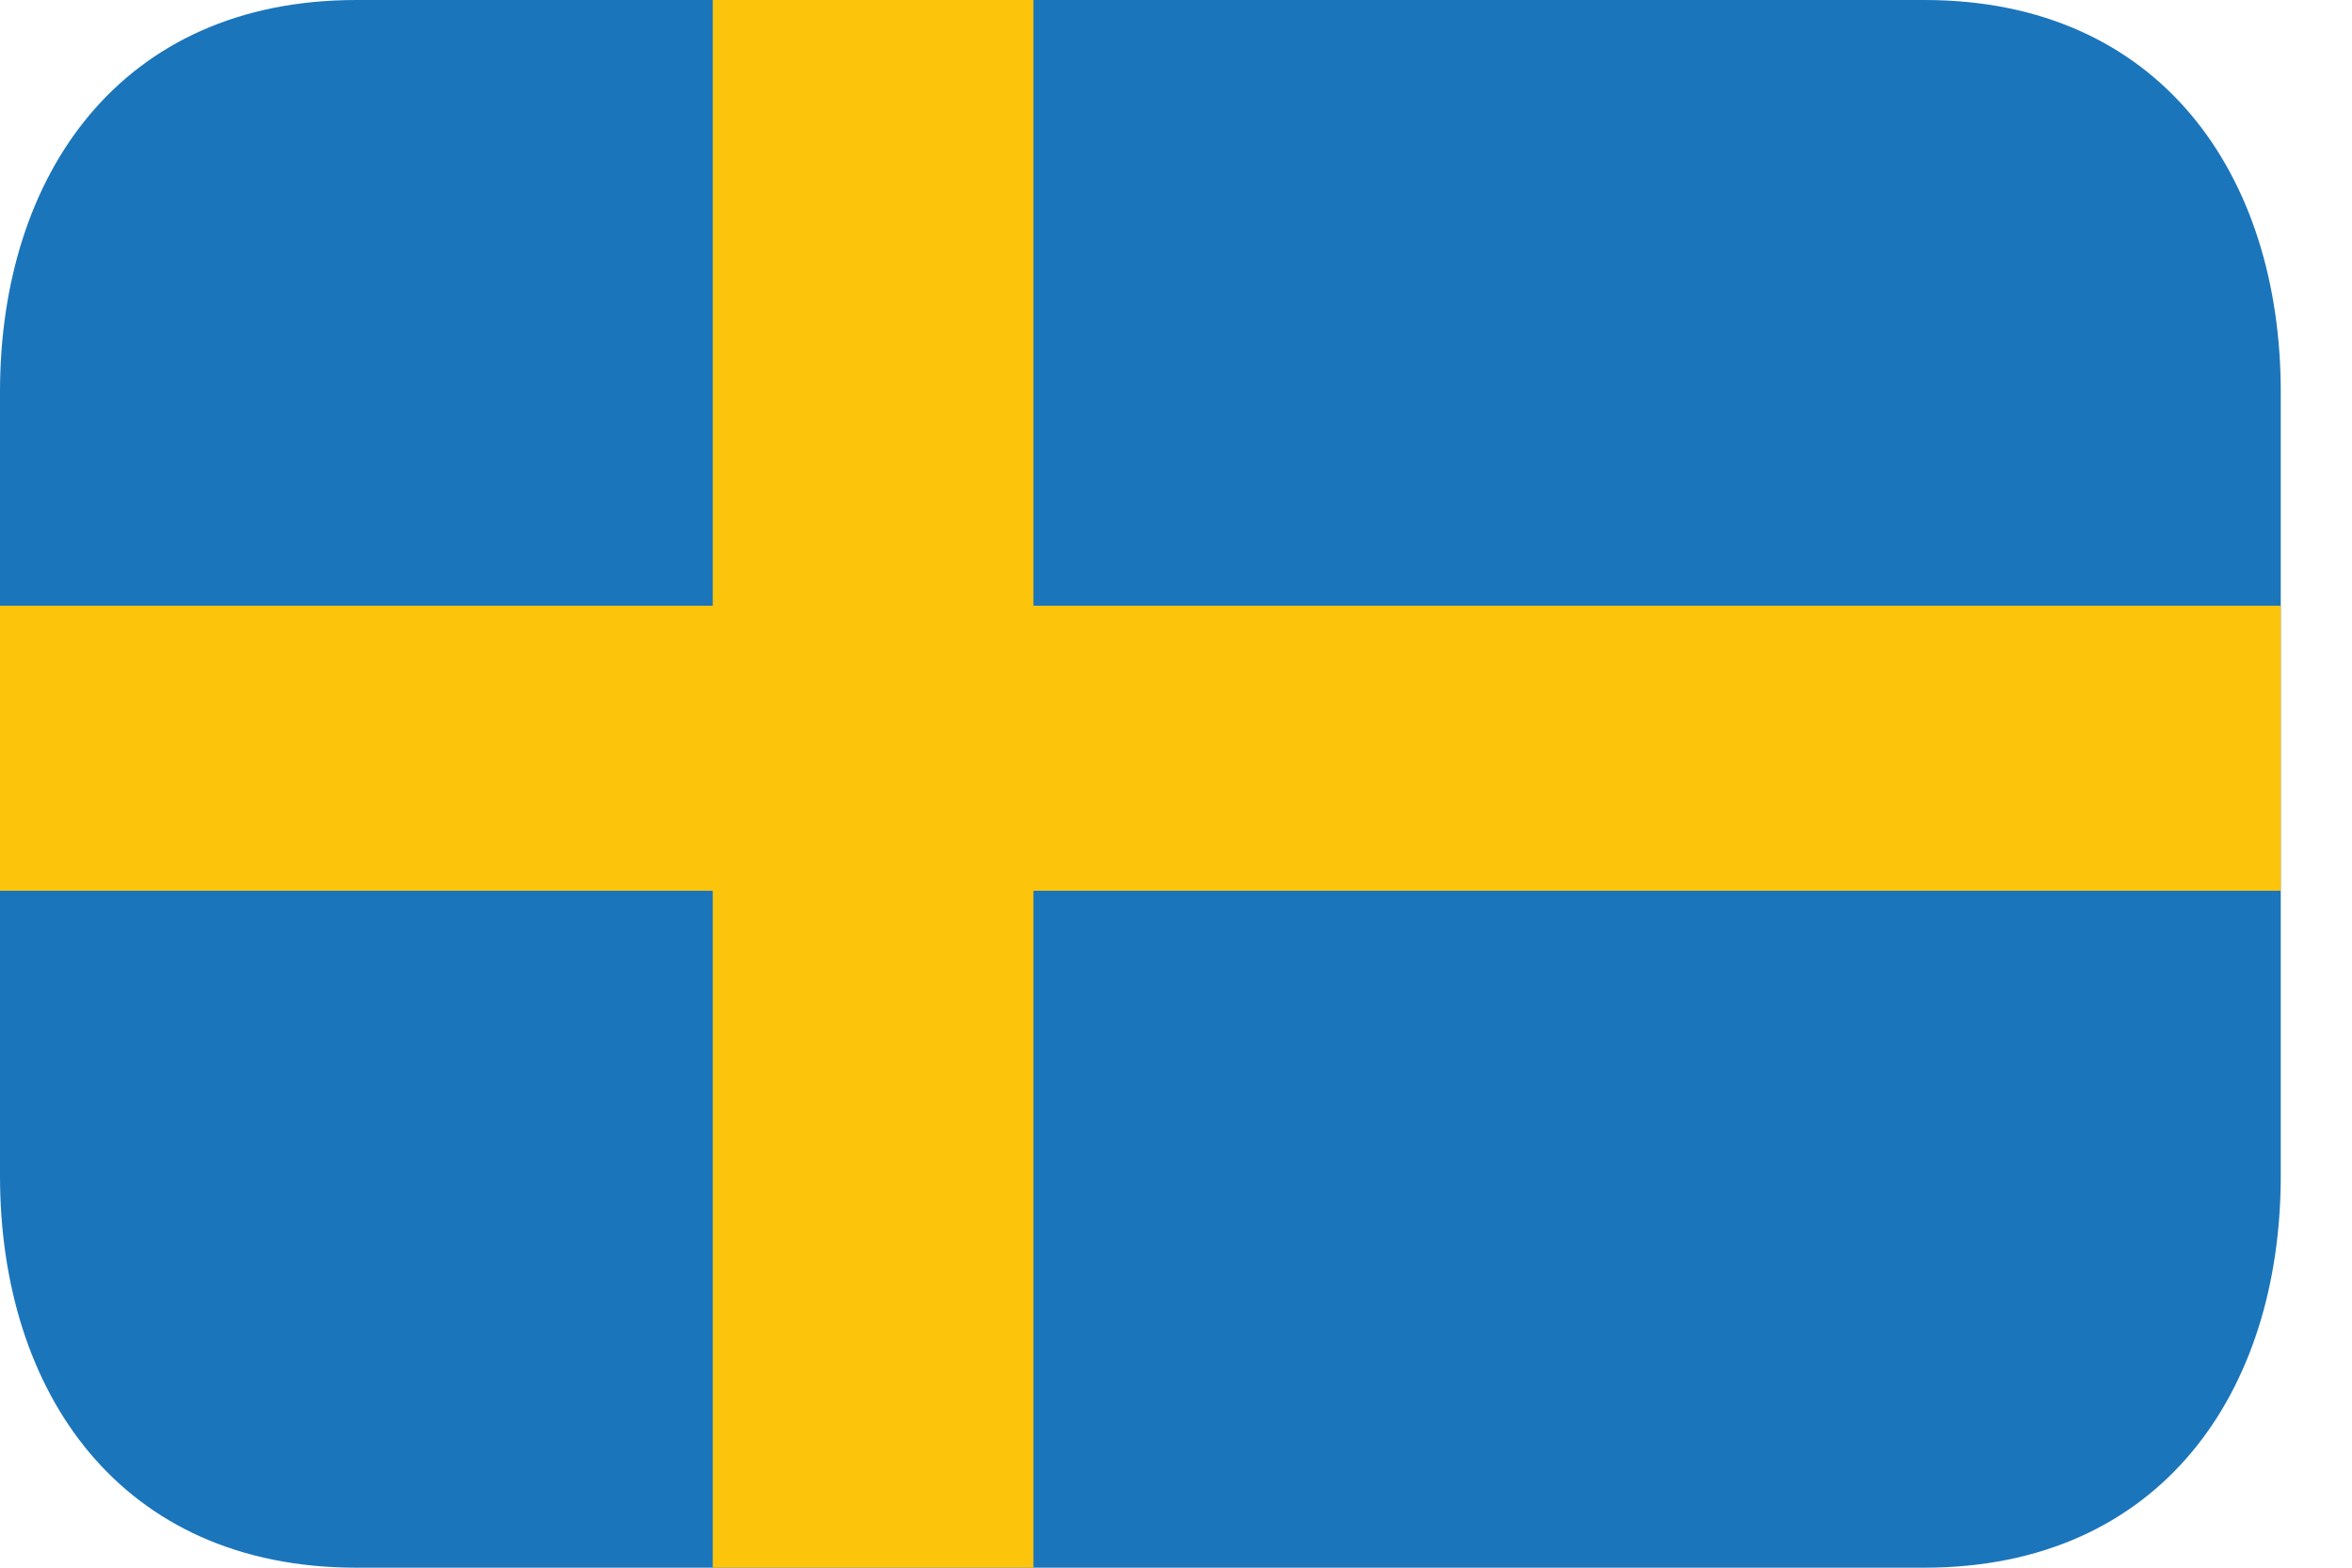
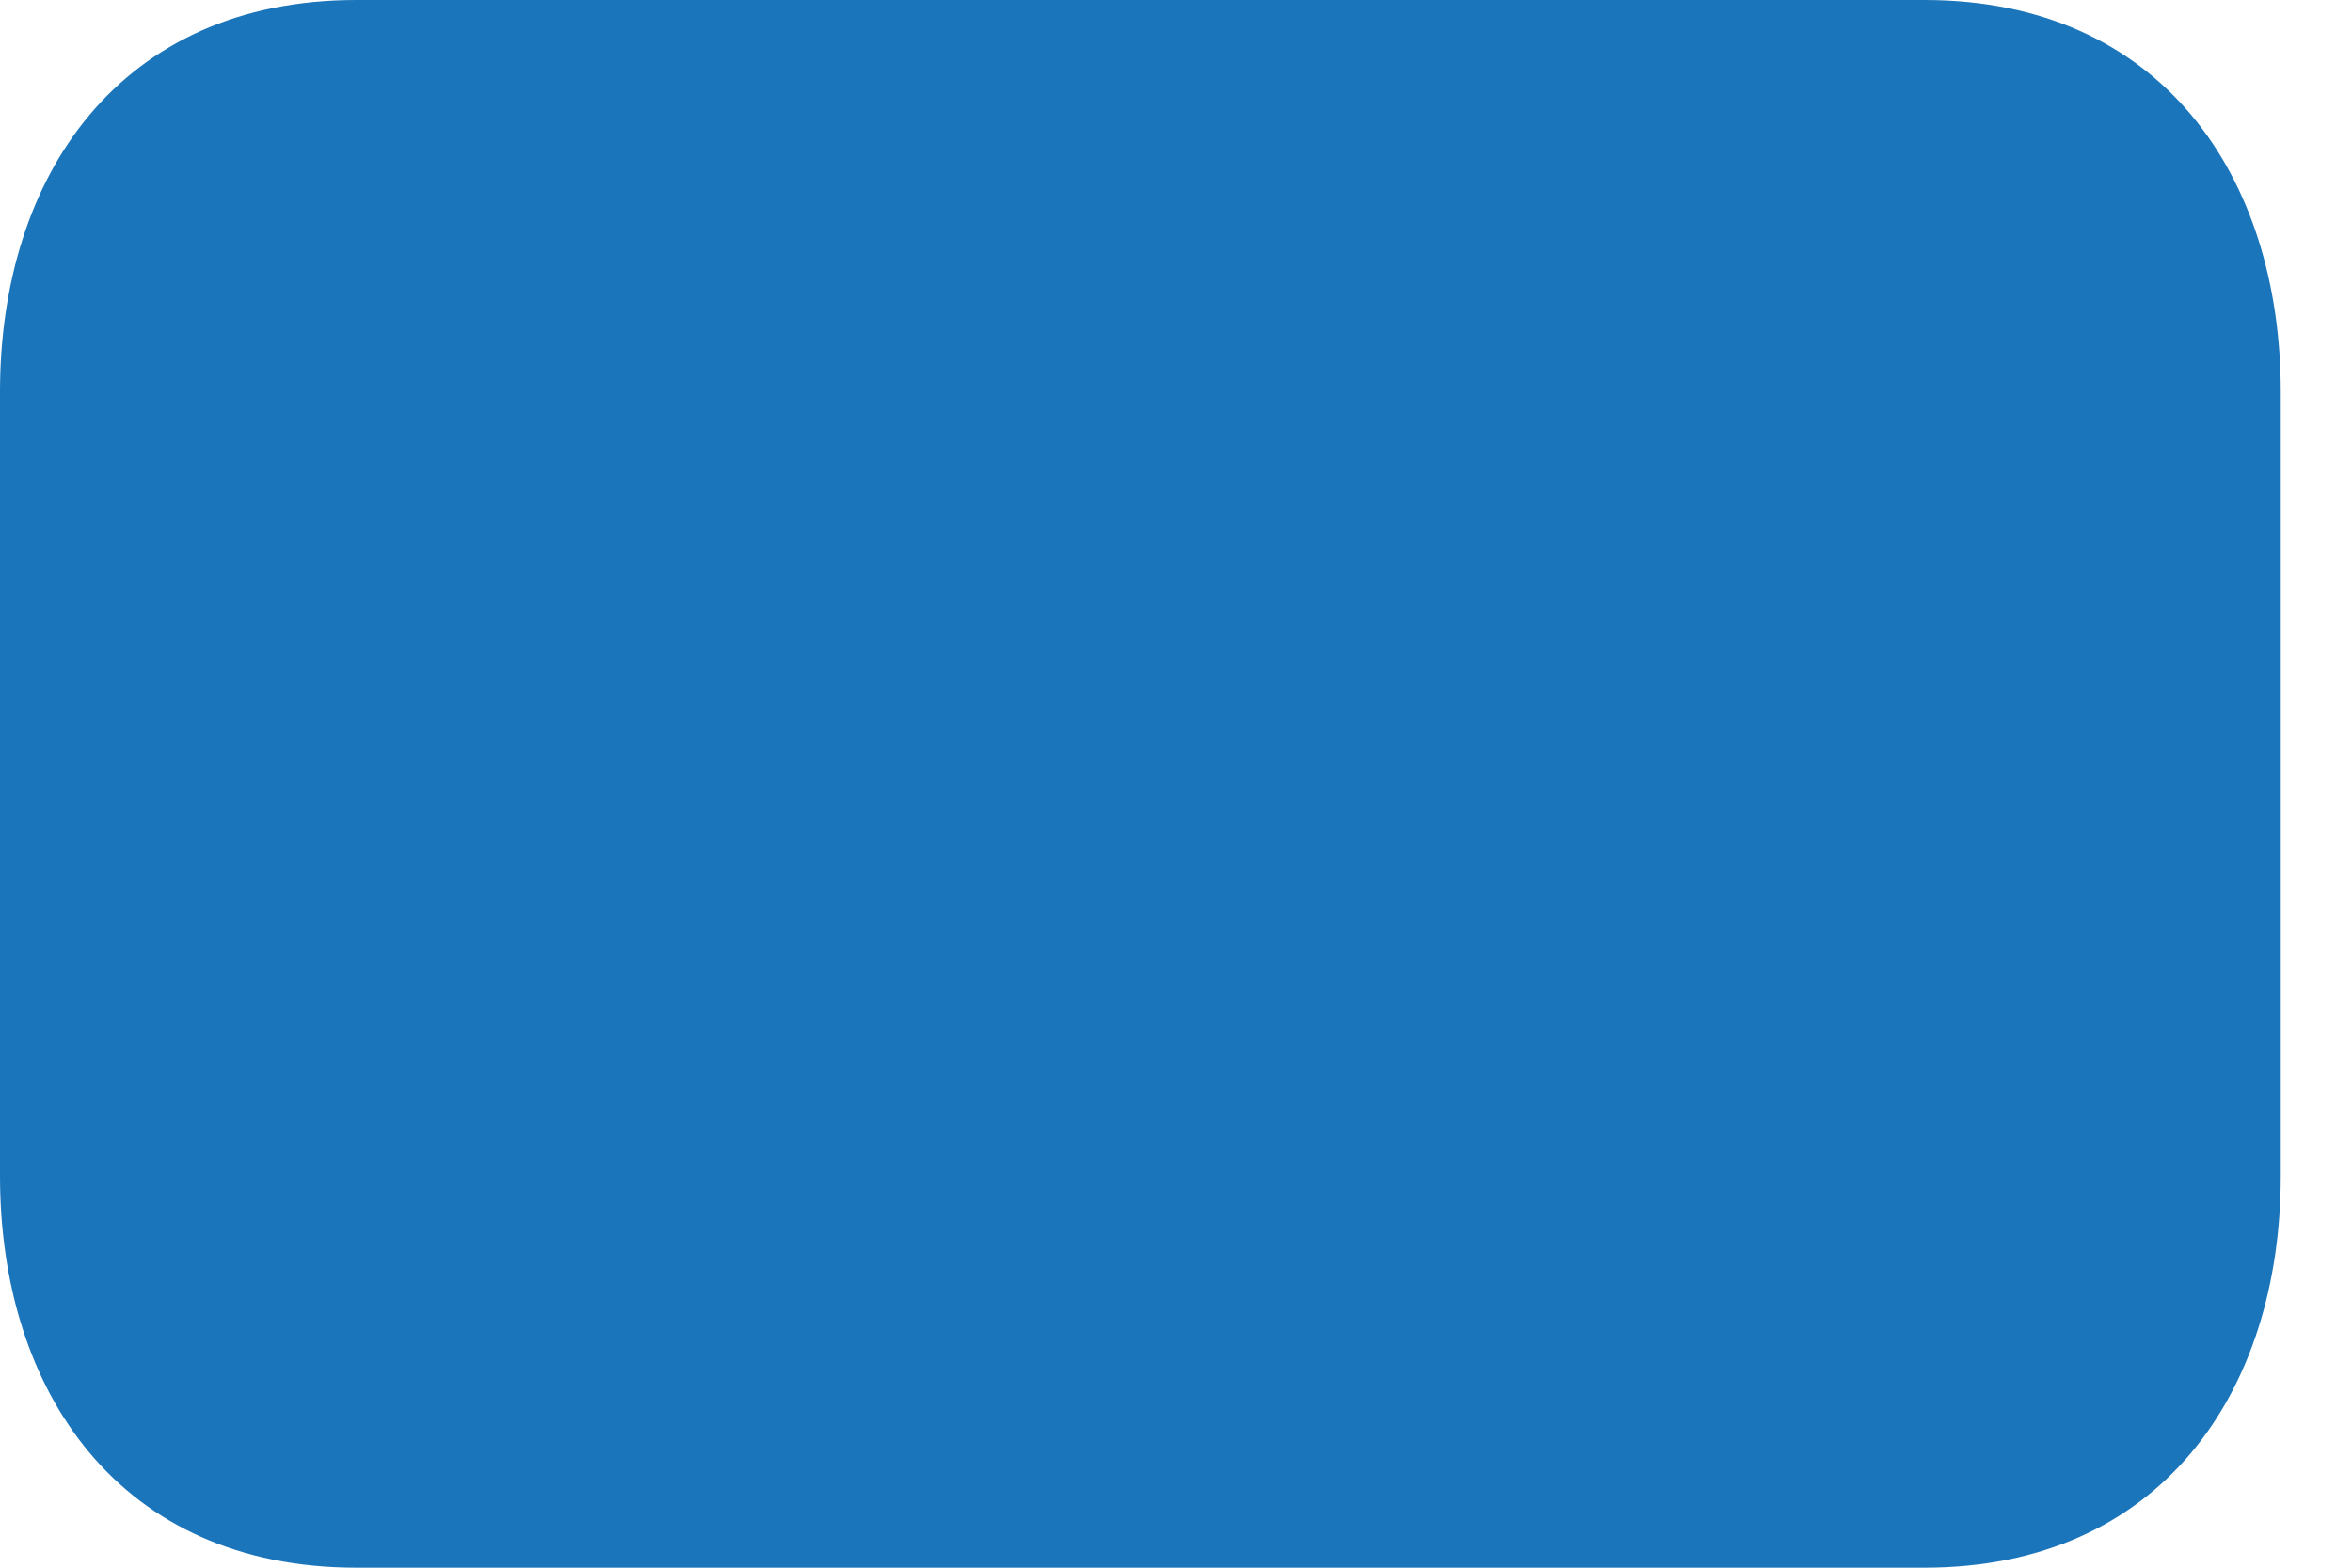
<svg xmlns="http://www.w3.org/2000/svg" width="24" height="16" viewBox="0 0 24 16" fill="none">
  <path d="M23.273 12C23.273 14.209 22.046 16 19.636 16H3.636C1.227 16 0 14.209 0 12V4C0 1.791 1.227 0 3.636 0H19.636C22.046 0 23.273 1.791 23.273 4V12Z" fill="#1B75BB" />
-   <path d="M7.273 0H10.545V16H7.273V0Z" fill="#FDC40C" />
-   <path d="M0 6.182H23.273V9.091H0V6.182Z" fill="#FDC40C" />
</svg>